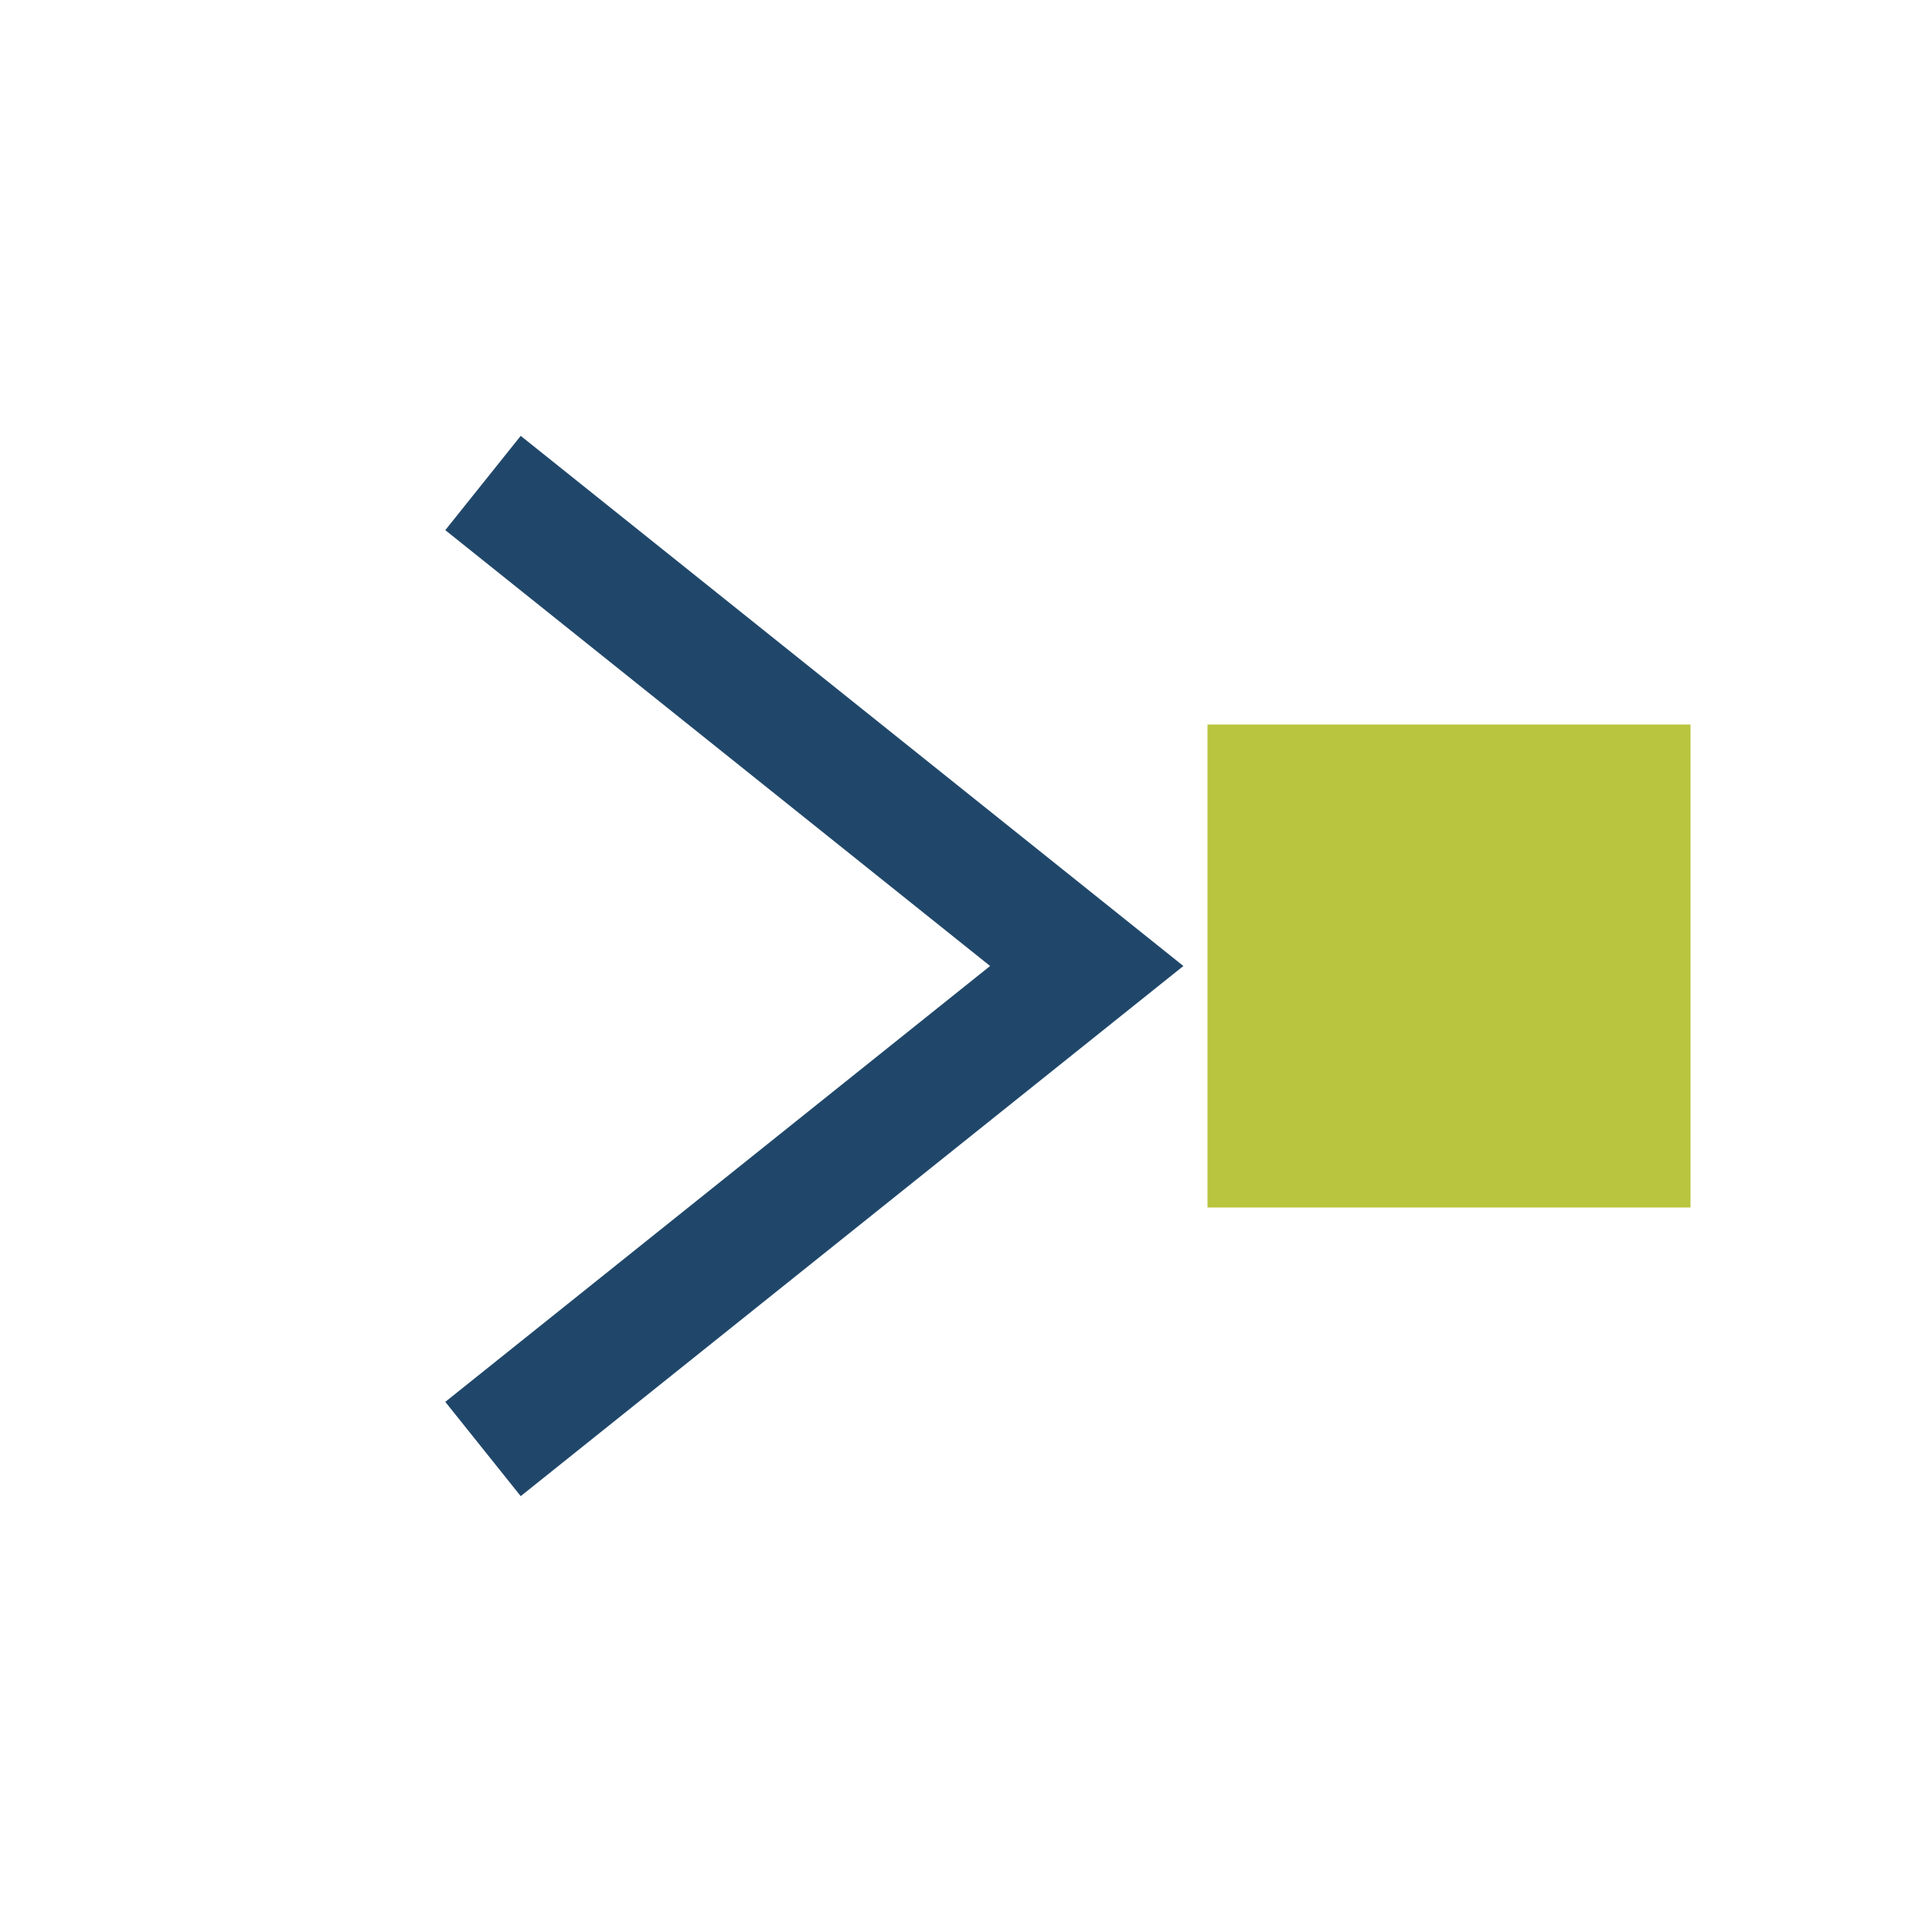
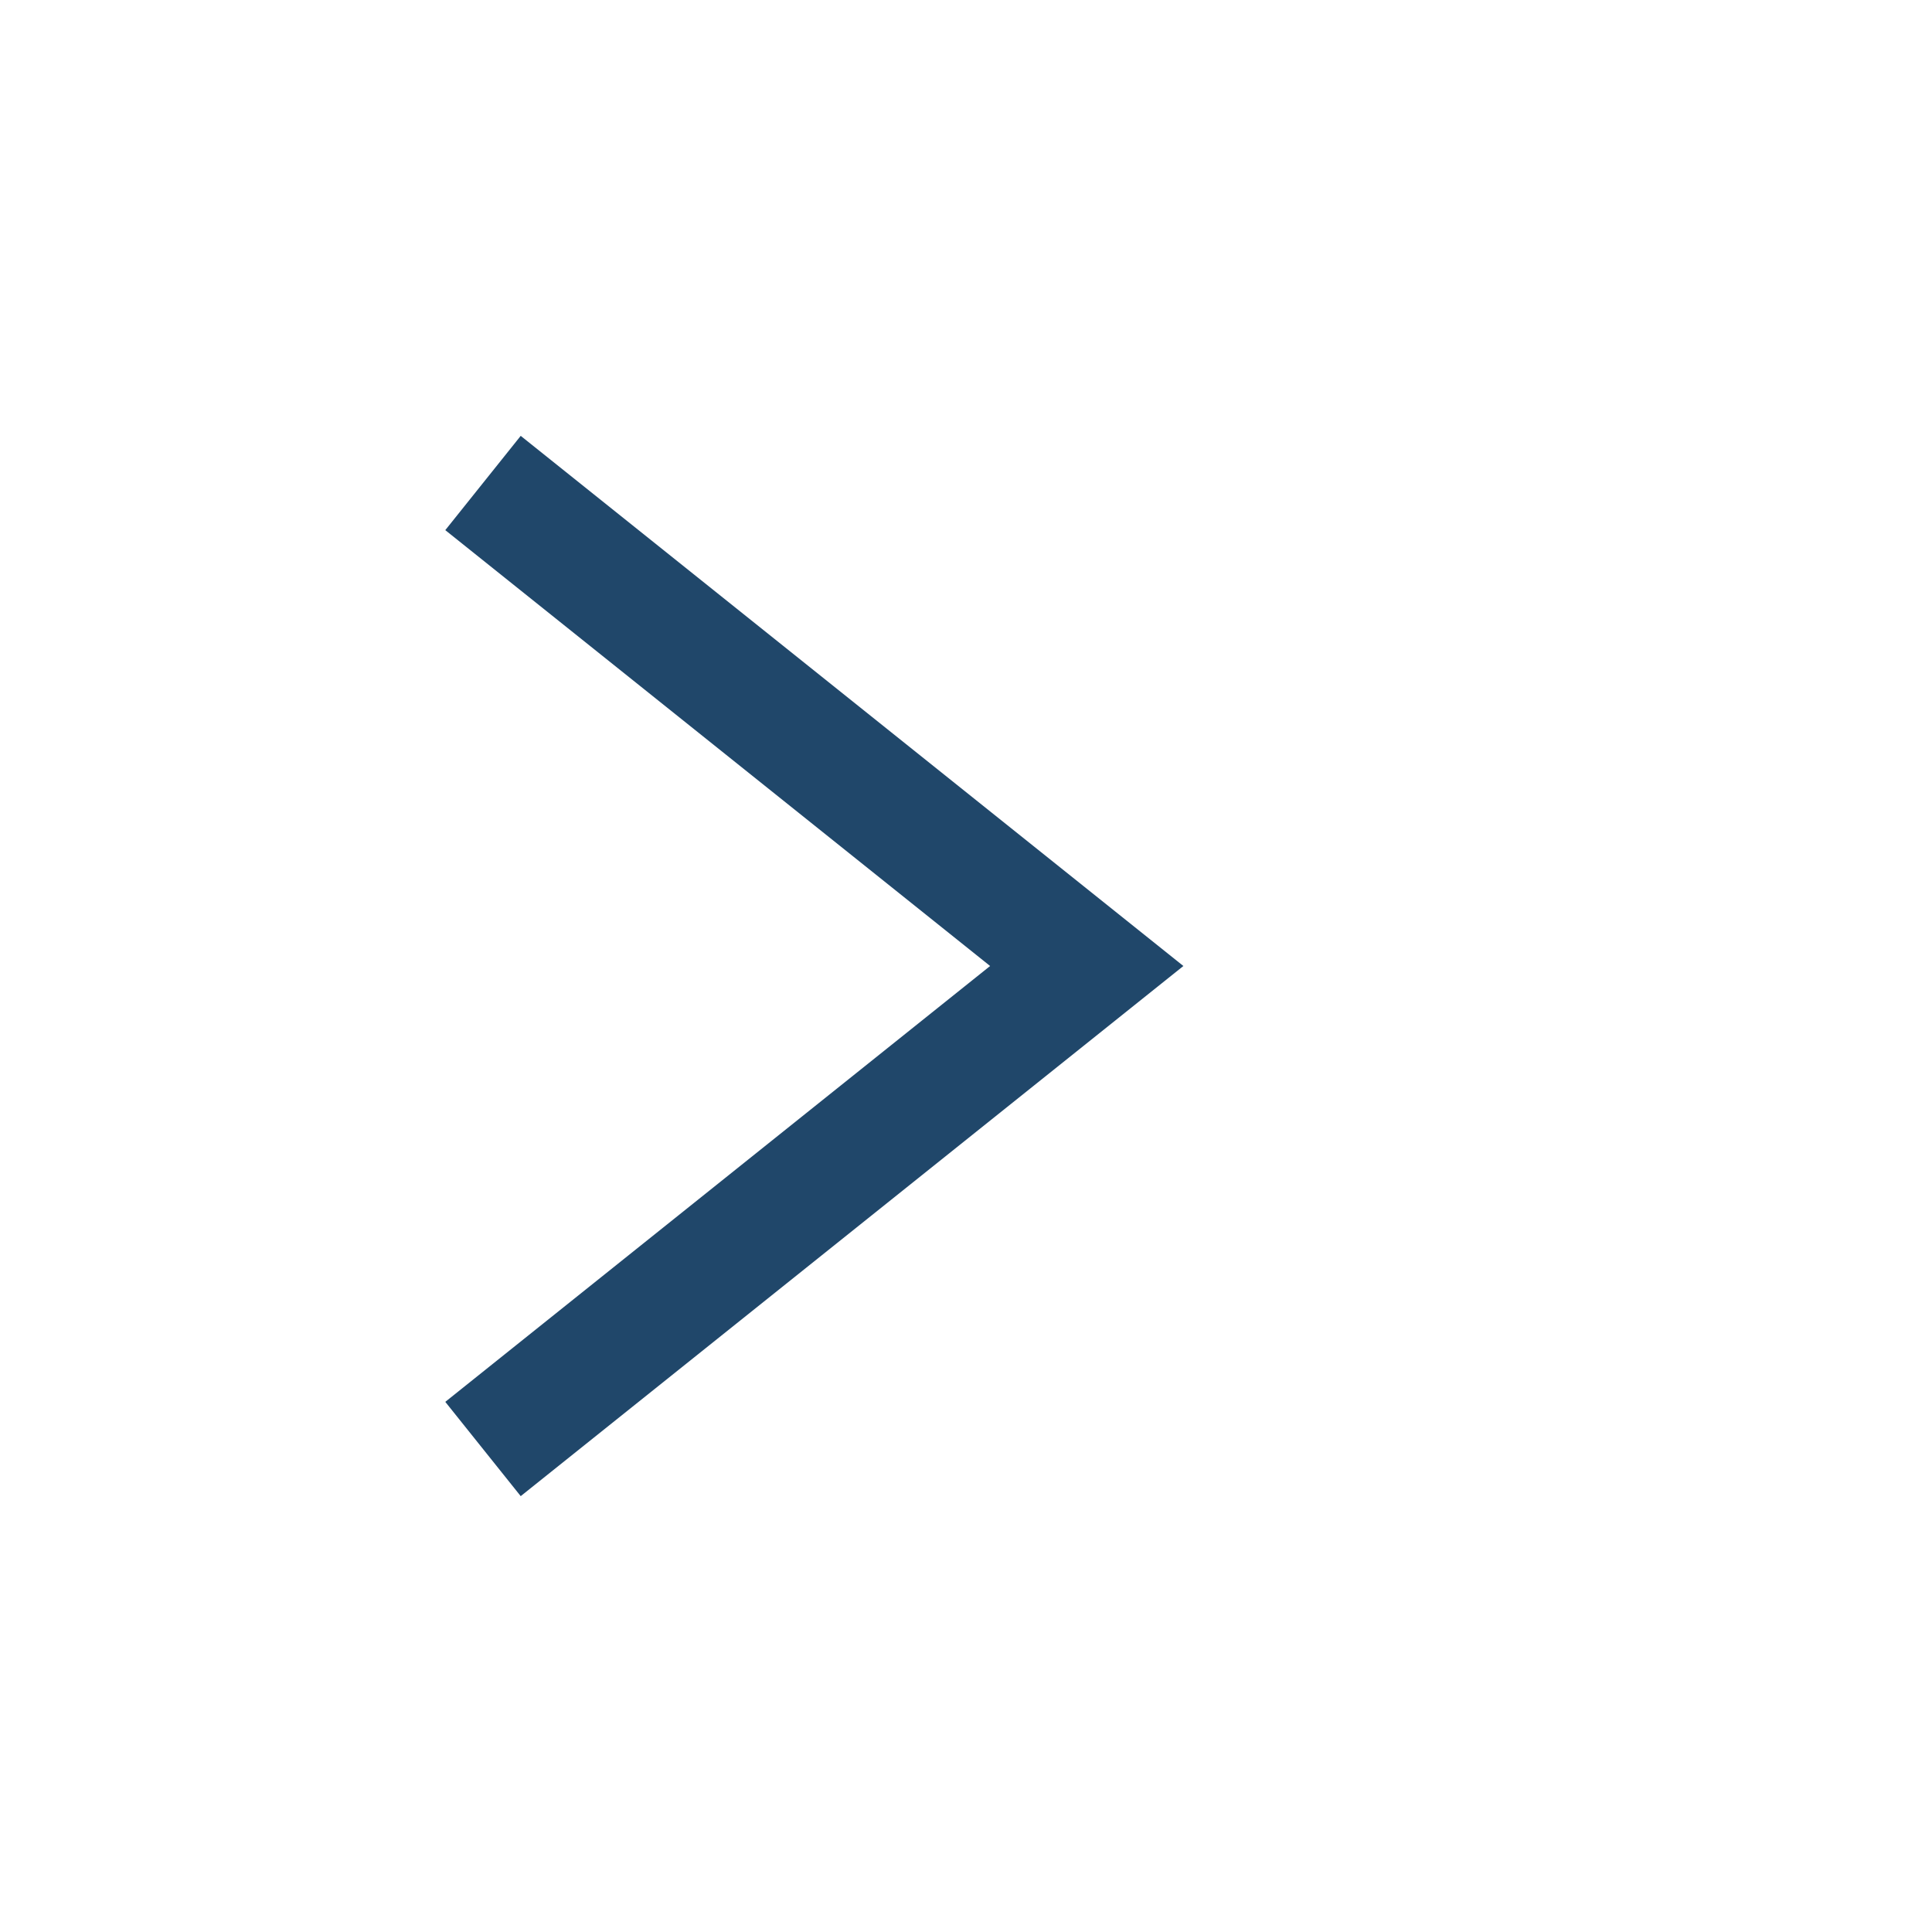
<svg xmlns="http://www.w3.org/2000/svg" width="32" height="32" viewBox="0 0 32 32">
  <path d="M8 24l10-8-10-8" stroke="#20476A" stroke-width="2" fill="none" />
-   <rect x="20" y="12" width="8" height="8" fill="#B9C53E" />
</svg>